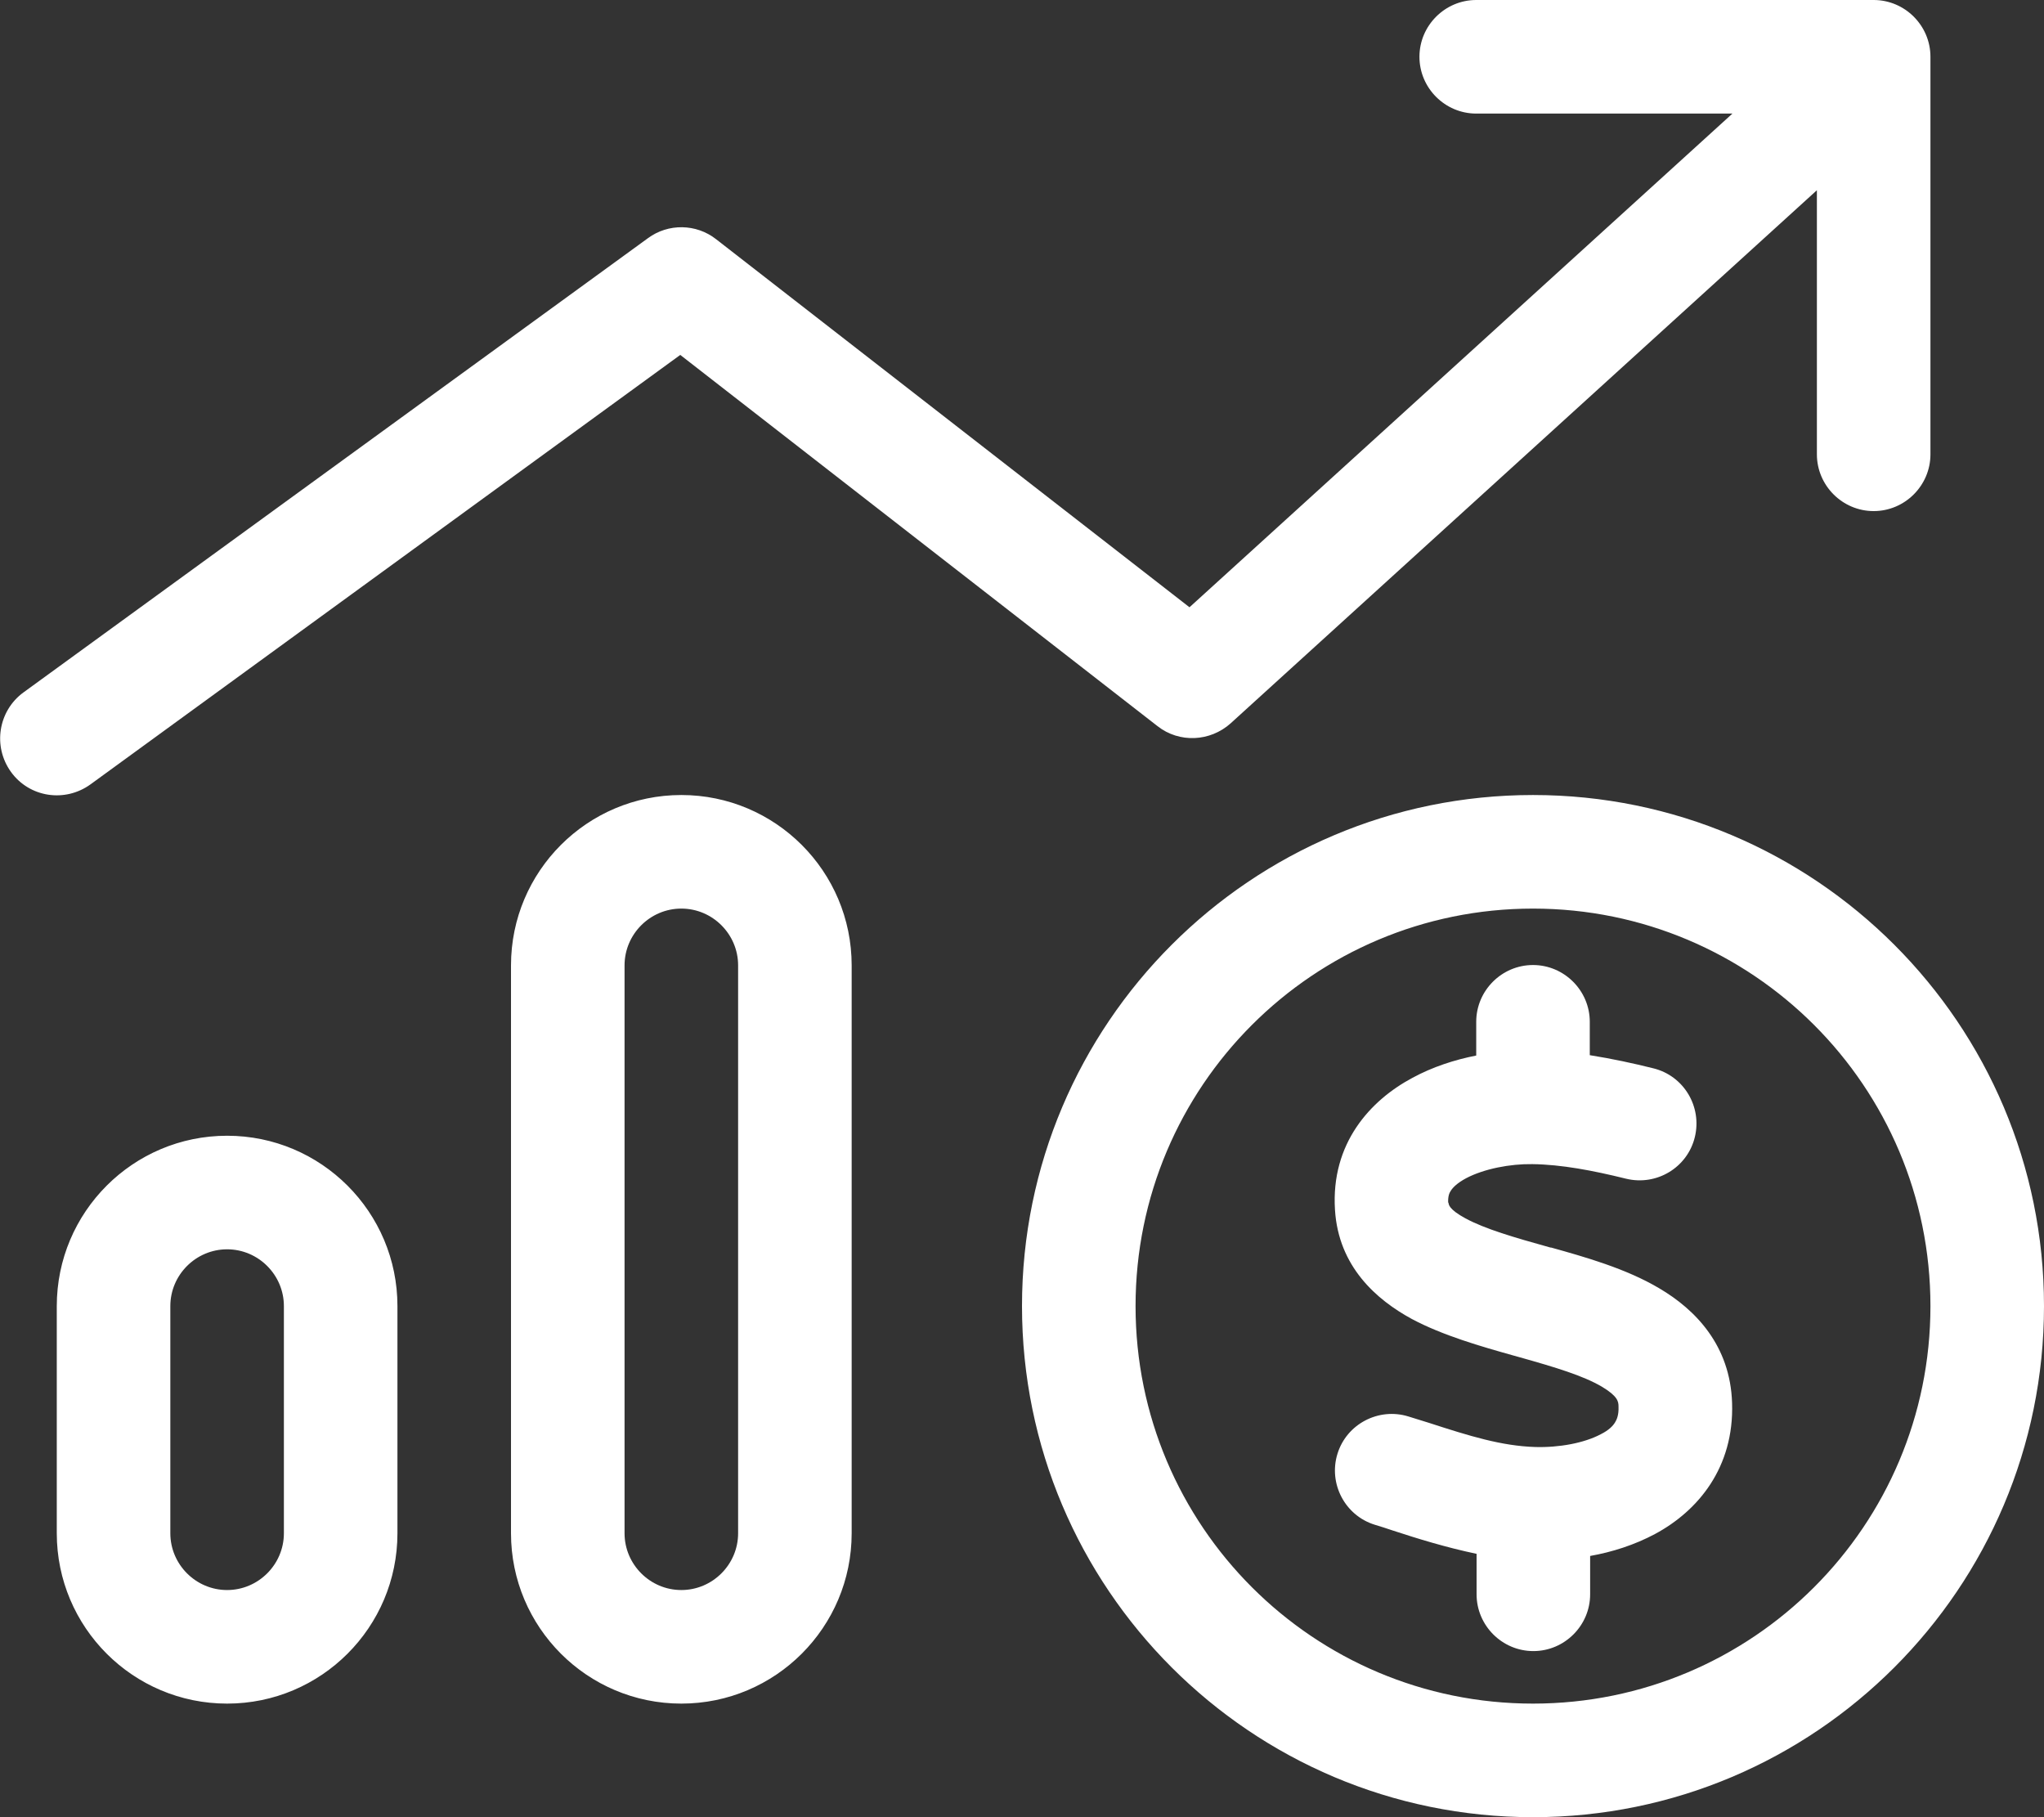
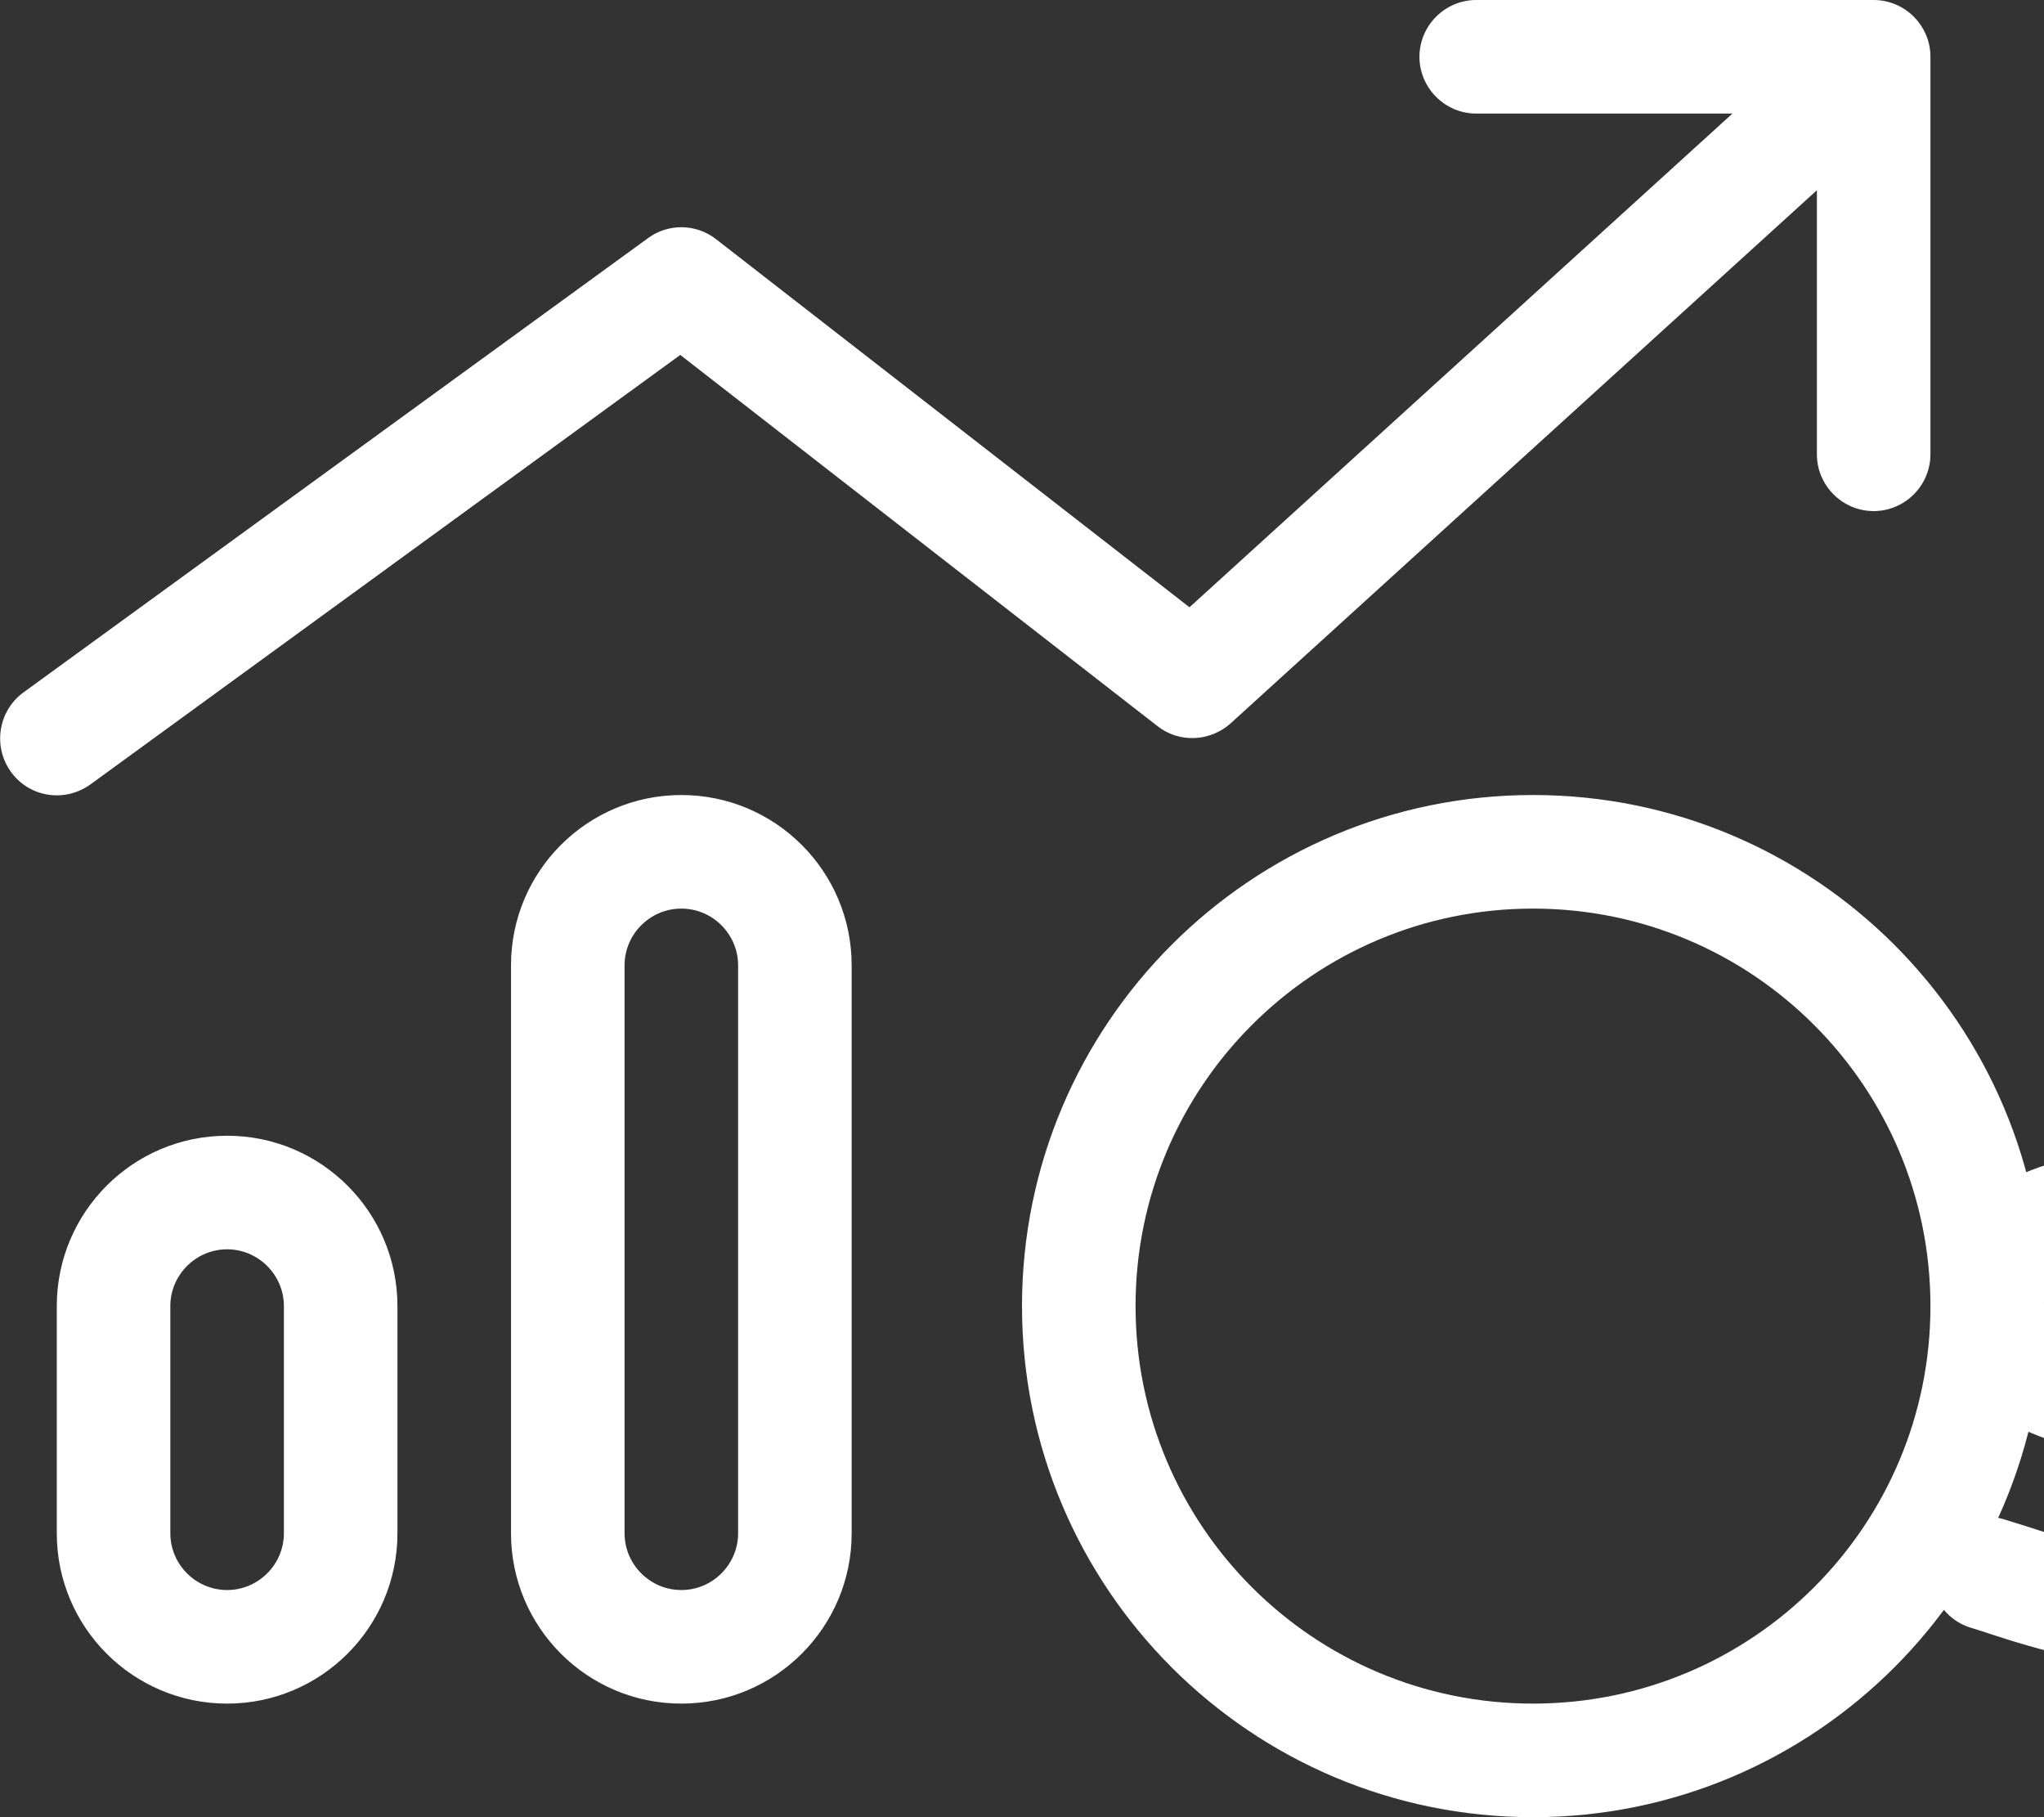
<svg xmlns="http://www.w3.org/2000/svg" id="Layer_1" version="1.1" viewBox="0 0 576 512">
  <rect x="0" y="0" width="576" height="512" fill="#333333" stroke="none" />
-   <path d="M416,0c-8.8,0-16,7.2-16,16s7.2,16,16,16h72.2l-153,139.1-133.4-103.7c-5.6-4.4-13.5-4.5-19.2-.3L6.6,195.1c-7.1,5.2-8.7,15.2-3.5,22.4s15.2,8.7,22.4,3.5l166.2-121,134.5,104.6c6.1,4.8,14.8,4.4,20.6-.8L512,53.6v74.4c0,8.8,7.2,16,16,16s16-7.2,16-16V16c0-8.8-7.2-16-16-16h-112ZM192,448c-8.8,0-16-7.2-16-16v-160c0-8.8,7.2-16,16-16s16,7.2,16,16v160c0,8.8-7.2,16-16,16ZM192,224c-26.5,0-48,21.5-48,48v160c0,26.5,21.5,48,48,48s48-21.5,48-48v-160c0-26.5-21.5-48-48-48ZM80,432c0,8.8-7.2,16-16,16s-16-7.2-16-16v-64c0-8.8,7.2-16,16-16s16,7.2,16,16v64ZM64,320c-26.5,0-48,21.5-48,48v64c0,26.5,21.5,48,48,48s48-21.5,48-48v-64c0-26.5-21.5-48-48-48ZM320,368c0-61.9,50.1-112,112-112s112,50.1,112,112-50.1,112-112,112-112-50.1-112-112ZM576,368c0-79.5-64.5-144-144-144s-144,64.5-144,144h0c0,79.5,64.5,144,144,144s144-64.5,144-144ZM408.1,339c-.1-1.9.3-2.9.8-3.6.6-.9,1.8-2.1,4.2-3.4,5.1-2.7,12.5-4.1,18.7-4,8.2.1,17.1,1.8,26.4,4.1,8.6,2.1,17.3-3.1,19.4-11.7s-3.1-17.3-11.7-19.4c-5.6-1.4-11.6-2.7-17.9-3.7v-9.4c0-8.8-7.2-16-16-16s-16,7.2-16,16v9.5c-6.1,1.2-12.3,3.2-18,6.3-11.8,6.3-23,18.4-21.8,37.2,1,16,11.7,25.3,21.6,30.7,8.8,4.7,19.7,7.8,28.6,10.3l1.8.5c10.3,2.9,17.9,5.2,23.2,8.3,4.5,2.7,4.7,4.2,4.7,5.6.1,2.4-.5,3.7-1,4.5-.6,1-1.8,2.2-4,3.3-4.7,2.5-11.8,3.8-18.5,3.6-9.5-.3-18.5-3.1-29.9-6.8-1.9-.6-3.8-1.2-5.8-1.8-8.4-2.6-17.4,2.1-20,10.5s2.1,17.4,10.5,20c1.6.5,3.3,1,5,1.6h0c7,2.3,15.1,4.8,23.7,6.6v11.4c0,8.8,7.2,16,16,16s16-7.2,16-16v-10.8c6.2-1.1,12.5-3.1,18.3-6.2,12.1-6.5,22.3-18.7,21.7-36.9-.5-16.2-10.3-26.3-20.5-32.3-9.4-5.6-21.2-8.9-30.5-11.5h-.2c-10.4-2.9-18.3-5.2-23.9-8.2-4.8-2.6-4.8-4-4.8-4.5h0c0-.1-.1.2-.1.2Z" fill="#fff" />
+   <path d="M416,0c-8.8,0-16,7.2-16,16s7.2,16,16,16h72.2l-153,139.1-133.4-103.7c-5.6-4.4-13.5-4.5-19.2-.3L6.6,195.1c-7.1,5.2-8.7,15.2-3.5,22.4s15.2,8.7,22.4,3.5l166.2-121,134.5,104.6c6.1,4.8,14.8,4.4,20.6-.8L512,53.6v74.4c0,8.8,7.2,16,16,16s16-7.2,16-16V16c0-8.8-7.2-16-16-16h-112ZM192,448c-8.8,0-16-7.2-16-16v-160c0-8.8,7.2-16,16-16s16,7.2,16,16v160c0,8.8-7.2,16-16,16ZM192,224c-26.5,0-48,21.5-48,48v160c0,26.5,21.5,48,48,48s48-21.5,48-48v-160c0-26.5-21.5-48-48-48ZM80,432c0,8.8-7.2,16-16,16s-16-7.2-16-16v-64c0-8.8,7.2-16,16-16s16,7.2,16,16v64ZM64,320c-26.5,0-48,21.5-48,48v64c0,26.5,21.5,48,48,48s48-21.5,48-48v-64c0-26.5-21.5-48-48-48ZM320,368c0-61.9,50.1-112,112-112s112,50.1,112,112-50.1,112-112,112-112-50.1-112-112ZM576,368c0-79.5-64.5-144-144-144s-144,64.5-144,144h0c0,79.5,64.5,144,144,144s144-64.5,144-144Zc-.1-1.9.3-2.9.8-3.6.6-.9,1.8-2.1,4.2-3.4,5.1-2.7,12.5-4.1,18.7-4,8.2.1,17.1,1.8,26.4,4.1,8.6,2.1,17.3-3.1,19.4-11.7s-3.1-17.3-11.7-19.4c-5.6-1.4-11.6-2.7-17.9-3.7v-9.4c0-8.8-7.2-16-16-16s-16,7.2-16,16v9.5c-6.1,1.2-12.3,3.2-18,6.3-11.8,6.3-23,18.4-21.8,37.2,1,16,11.7,25.3,21.6,30.7,8.8,4.7,19.7,7.8,28.6,10.3l1.8.5c10.3,2.9,17.9,5.2,23.2,8.3,4.5,2.7,4.7,4.2,4.7,5.6.1,2.4-.5,3.7-1,4.5-.6,1-1.8,2.2-4,3.3-4.7,2.5-11.8,3.8-18.5,3.6-9.5-.3-18.5-3.1-29.9-6.8-1.9-.6-3.8-1.2-5.8-1.8-8.4-2.6-17.4,2.1-20,10.5s2.1,17.4,10.5,20c1.6.5,3.3,1,5,1.6h0c7,2.3,15.1,4.8,23.7,6.6v11.4c0,8.8,7.2,16,16,16s16-7.2,16-16v-10.8c6.2-1.1,12.5-3.1,18.3-6.2,12.1-6.5,22.3-18.7,21.7-36.9-.5-16.2-10.3-26.3-20.5-32.3-9.4-5.6-21.2-8.9-30.5-11.5h-.2c-10.4-2.9-18.3-5.2-23.9-8.2-4.8-2.6-4.8-4-4.8-4.5h0c0-.1-.1.2-.1.2Z" fill="#fff" />
</svg>